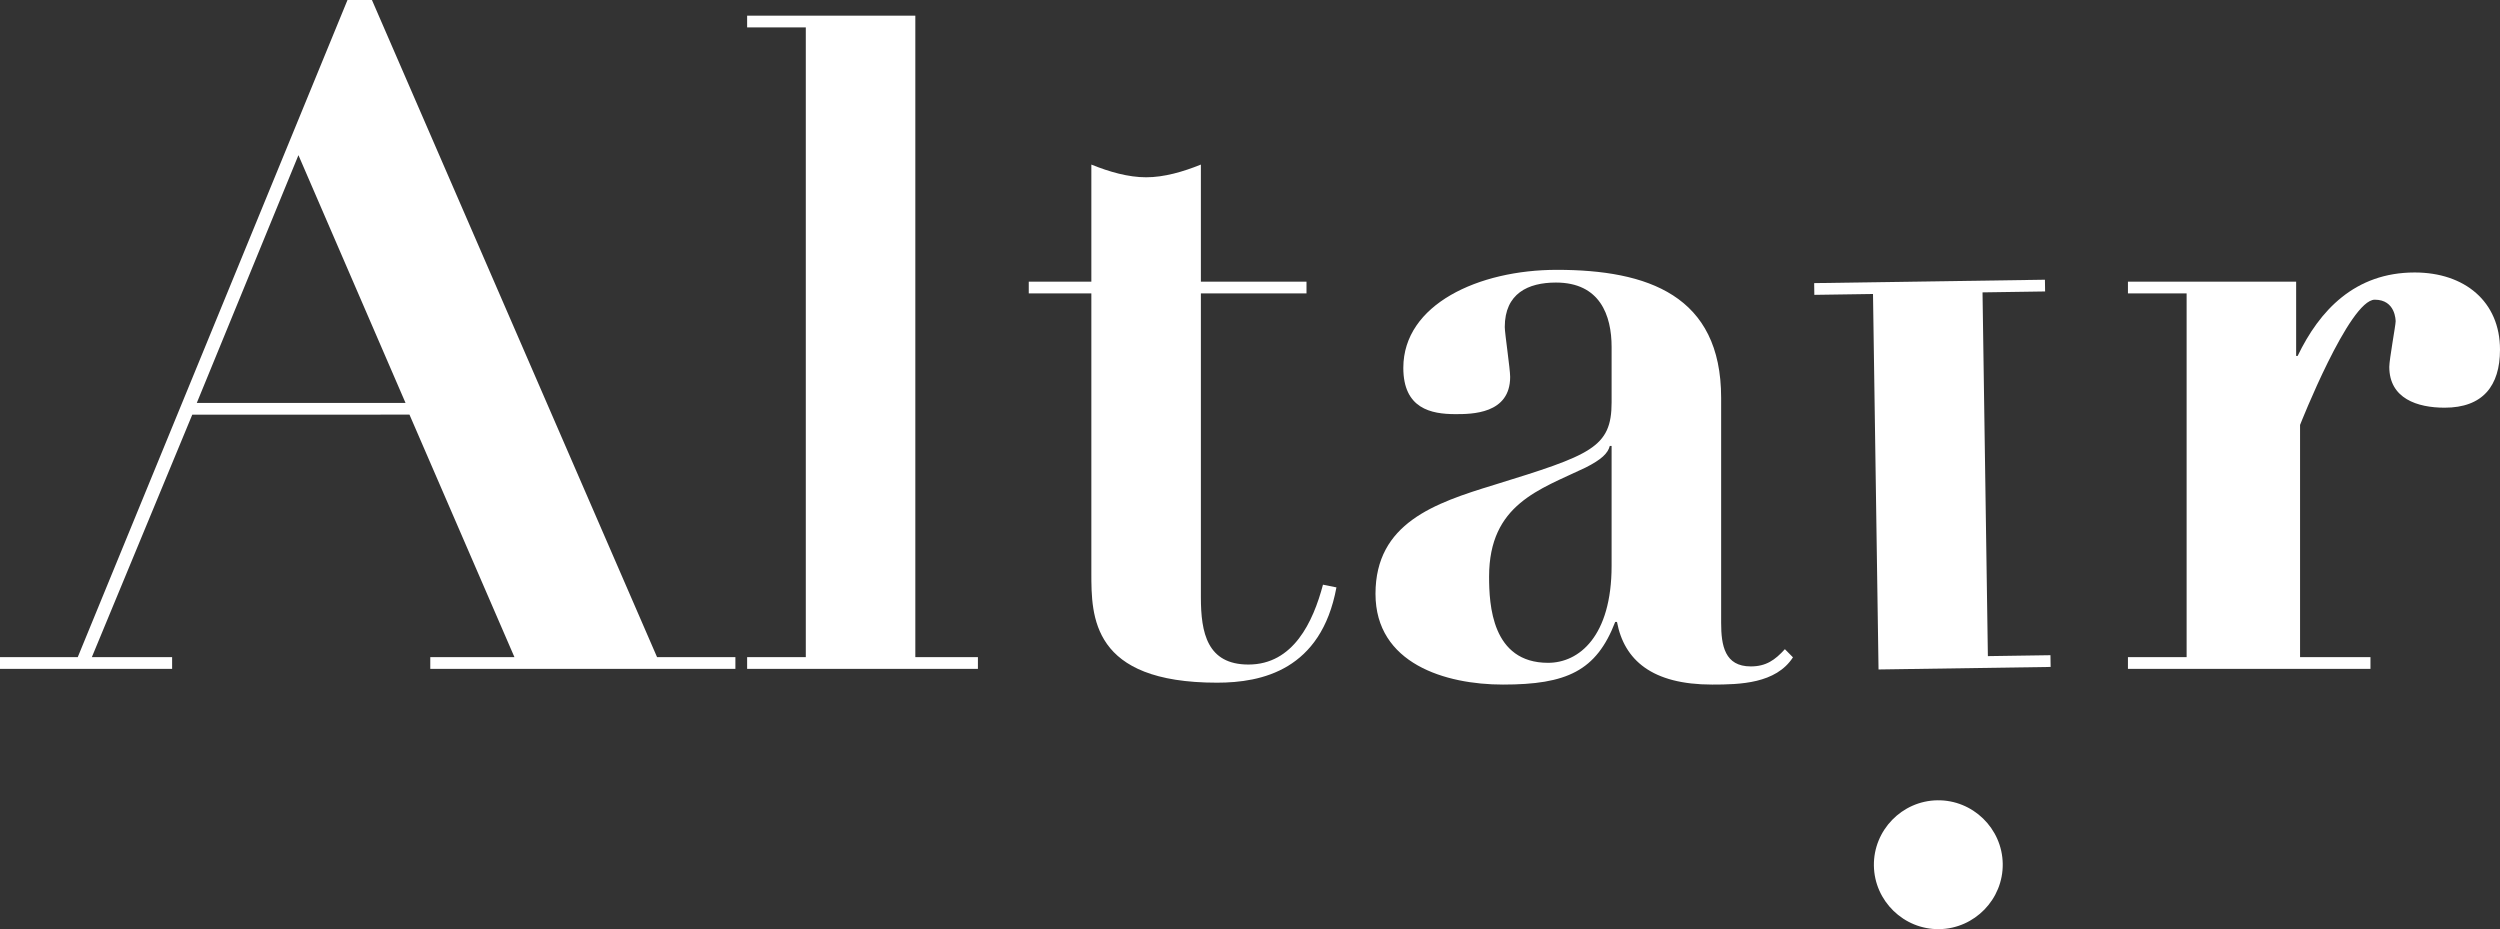
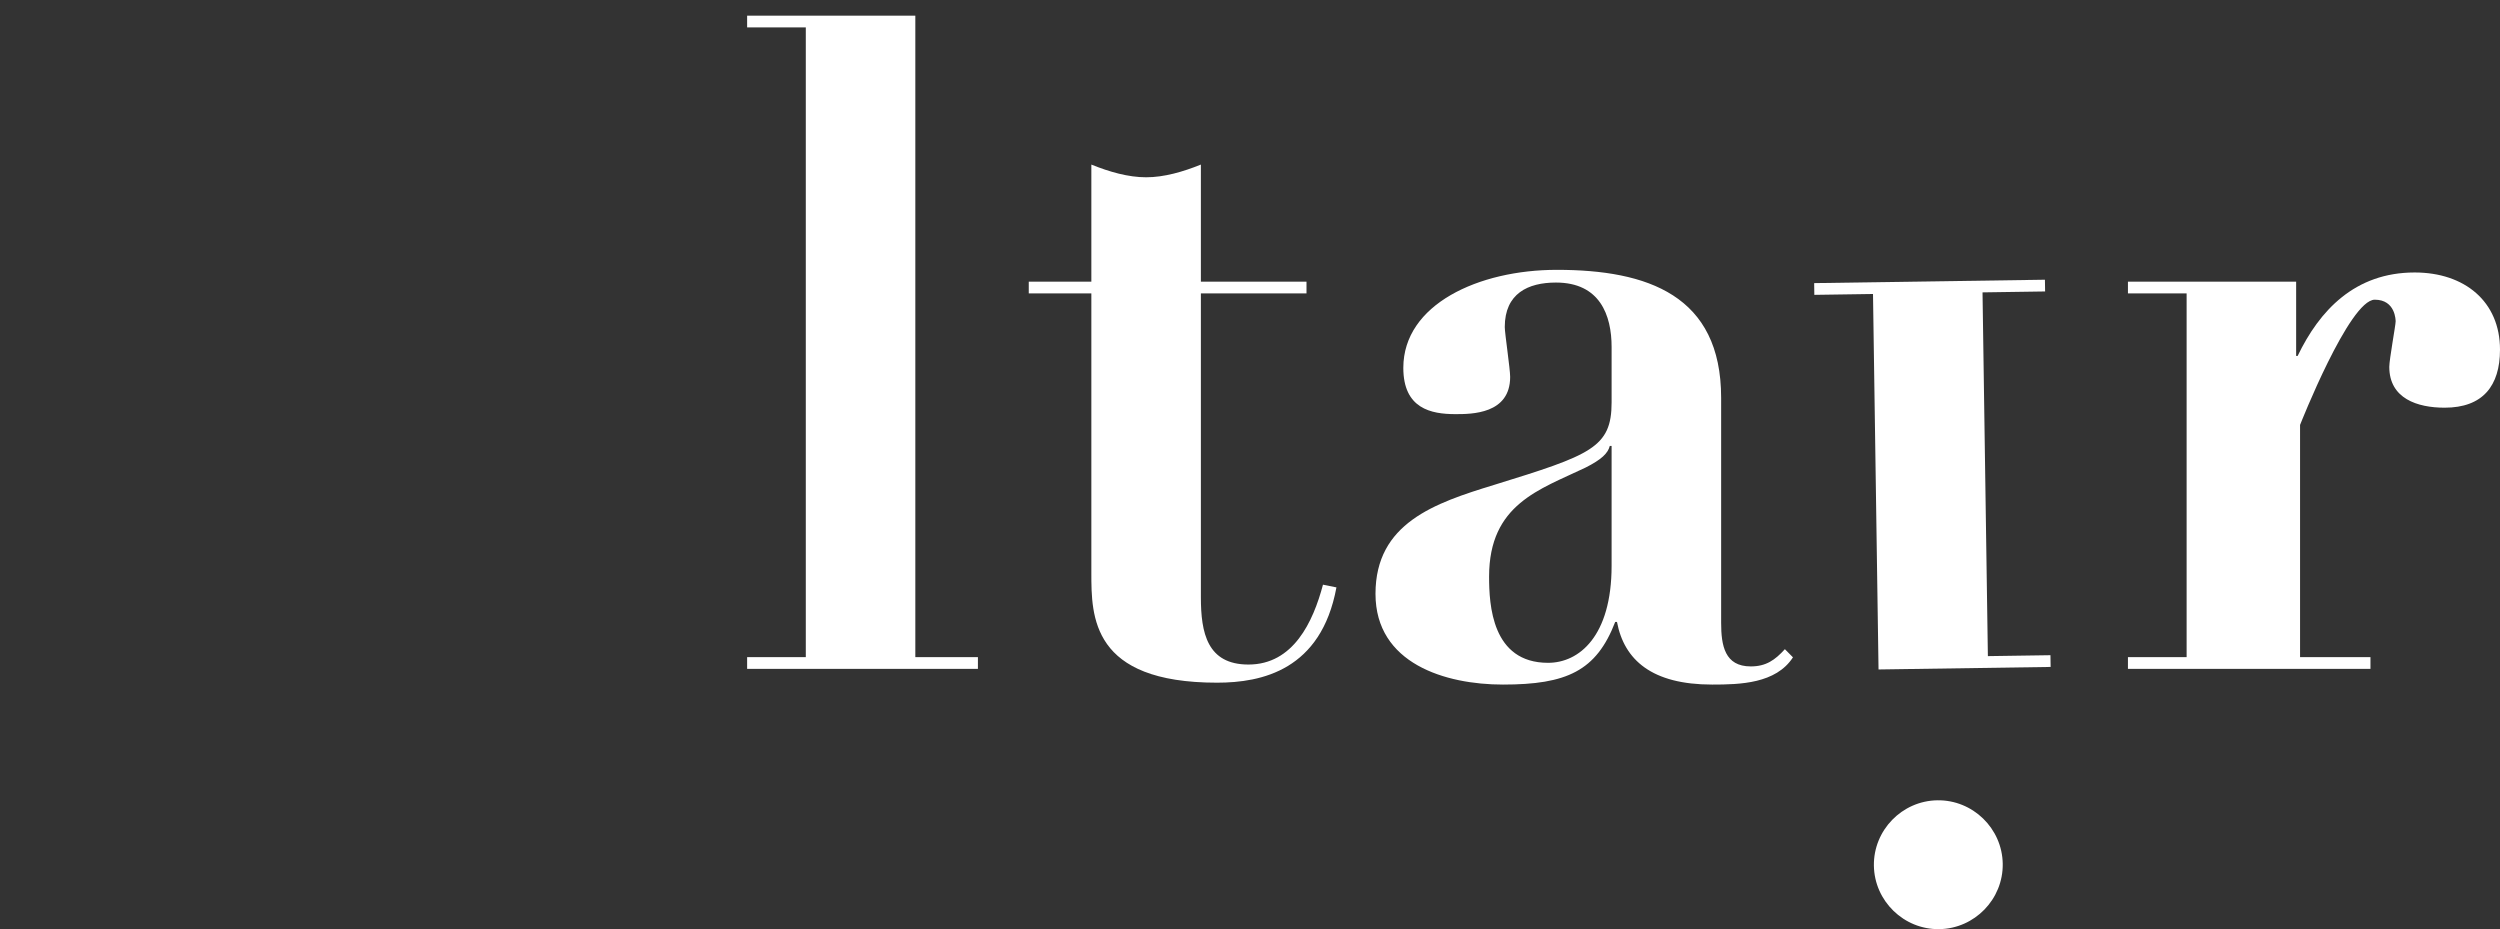
<svg xmlns="http://www.w3.org/2000/svg" id="Capa_1" viewBox="0 0 505.841 188">
  <rect x="0" y="0" width="505.841" height="188" fill="#333333" stroke="none" />
  <defs>
    <style>.cls-1{fill:#fff;}</style>
  </defs>
-   <path class="cls-1" d="M0,132.967H15.731L70.311,0h4.945l57.692,132.967h15.849v2.374h-61.735v-2.374h17.029l-21.24-49.071H38.906l-20.324,49.071h16.243v2.374H0v-2.374ZM60.385,31.395l-20.565,50.127h42.232L60.385,31.395Z" />
  <path class="cls-1" d="M151.171,3.166h34.033V132.967h12.664v2.374h-46.697v-2.374h11.872V5.54h-11.872V3.166Z" />
  <path class="cls-1" d="M220.821,33.299c3.633,1.469,7.448,2.571,11.08,2.571s7.448-1.102,11.081-2.571v23.687h21.37v2.374h-21.37v61.512c0,7.161,1.272,13.588,9.627,13.588,9.083,0,13.079-8.63,15.077-16.159l2.724,.551c-3.088,16.709-15.077,19.28-24.159,19.28-25.431,0-25.431-13.404-25.431-22.218V59.36h-12.664v-2.374h12.664v-23.687Z" />
  <path class="cls-1" d="M362.78,133.005c-3.451,5.325-10.717,5.509-16.348,5.509-12.171,0-17.803-4.958-19.256-12.67h-.363c-3.815,9.915-9.81,12.67-22.707,12.67-11.626,0-25.794-4.223-25.794-18.362,0-14.322,11.989-18.362,23.978-22.034,19.619-6.059,23.797-7.528,23.797-16.709v-11.201c0-6.426-2.362-13.037-11.263-13.037-5.632,0-10.354,2.204-10.354,8.997,0,1.285,1.09,8.446,1.09,10.099,0,7.528-7.811,7.528-11.081,7.528-4.904,0-10.536-1.101-10.536-9.364,0-12.854,15.259-19.831,31.063-19.831,18.347,0,33.243,5.141,33.243,25.89v45.537c0,4.59,.726,8.814,5.995,8.814,3.088,0,4.904-1.285,6.903-3.489l1.635,1.653Zm-36.693-42.777h-.368c-.367,1.469-1.653,2.754-4.958,4.406-9.181,4.406-19.463,7.345-19.463,22.034,0,5.693,.55,17.444,11.935,17.444,6.243,0,12.854-5.325,12.854-19.647v-24.237Z" />
  <path class="cls-1" d="M414.917,134.945l-34.821,.513-1.119-75.973-11.871,.175-.035-2.374,46.692-.688,.035,2.374-12.662,.187,1.084,73.599,12.662-.187,.035,2.374Zm-22.534,53.054c-7.16,.105-13.122-5.683-13.227-12.843s5.683-13.122,12.843-13.227c7.16-.105,13.122,5.683,13.227,12.843,.105,7.16-5.683,13.122-12.843,13.227Z" />
  <path class="cls-1" d="M430.56,56.986h34.033v15.038h.301c4.407-9.181,11.568-16.893,23.687-16.893,10.099,0,17.26,5.876,17.26,15.608,0,7.345-3.489,11.751-11.201,11.751-5.508,0-11.2-1.836-11.2-8.263,0-1.469,1.285-8.446,1.285-9.181,0-.184,0-4.407-4.223-4.407-5.141,0-15.117,25.339-15.117,25.339v46.988h14.246v2.374h-49.071v-2.374h11.872V59.36h-11.872v-2.374Z" />
</svg>